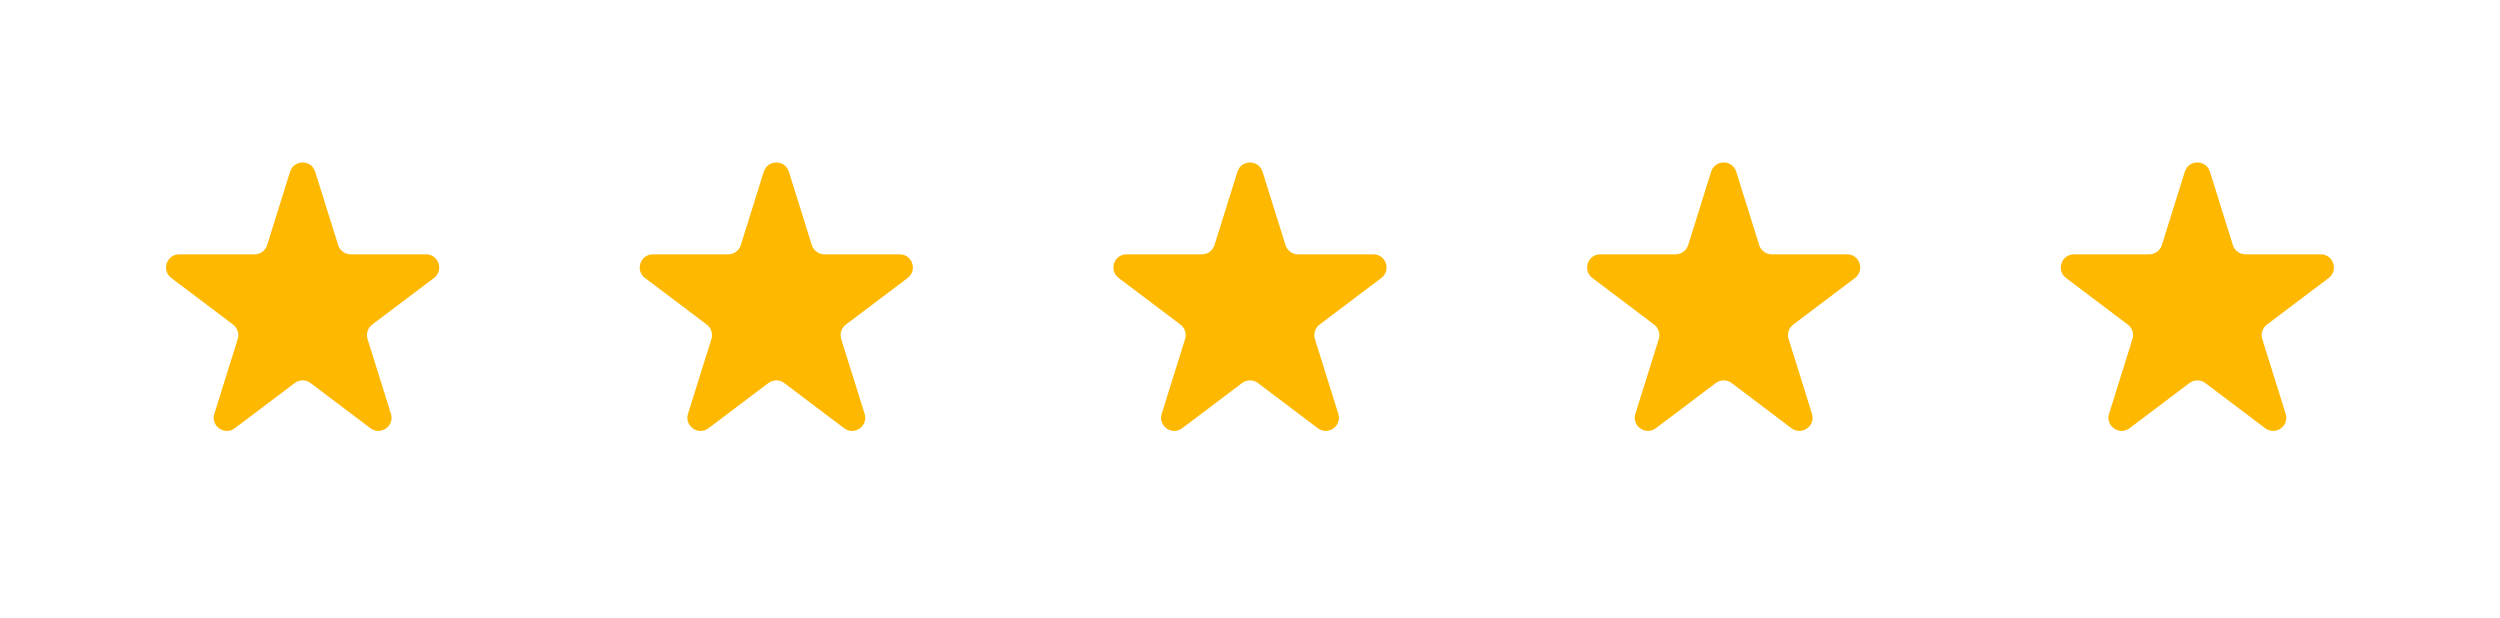
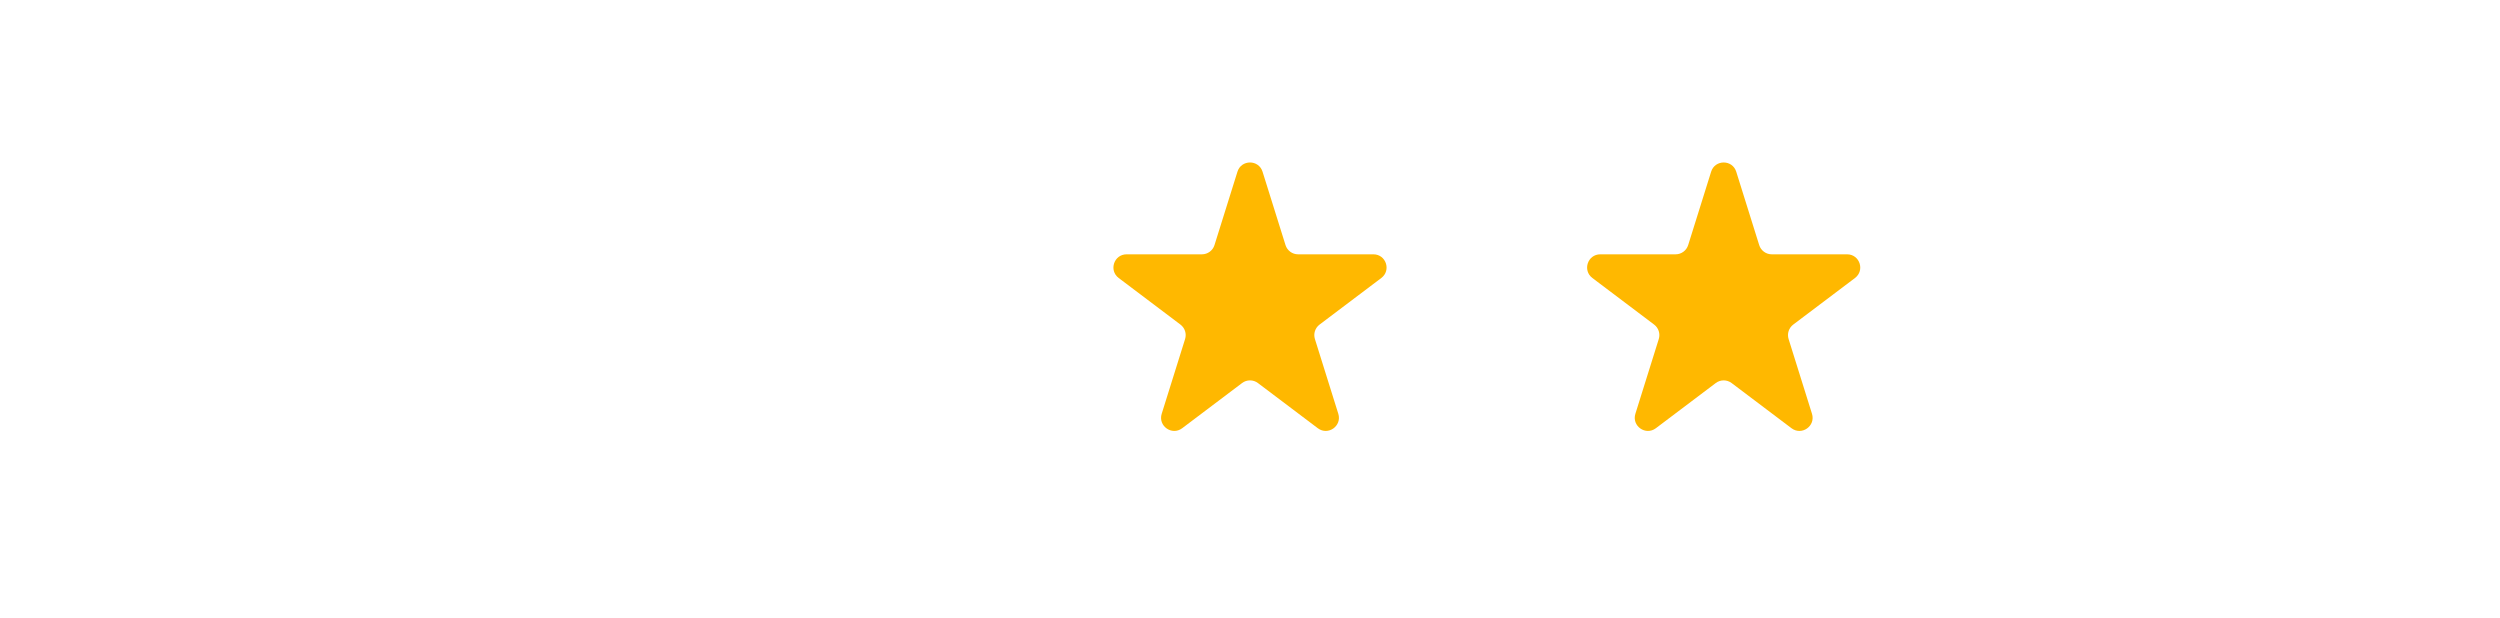
<svg xmlns="http://www.w3.org/2000/svg" width="190" height="47" viewBox="0 0 190 47" fill="none">
-   <path d="M22.046 13.05C22.338 12.115 23.662 12.115 23.954 13.05L25.699 18.627C25.83 19.044 26.216 19.328 26.654 19.328H32.378C33.338 19.328 33.746 20.549 32.98 21.127L28.285 24.669C27.948 24.924 27.807 25.363 27.933 25.766L29.711 31.448C30.001 32.377 28.93 33.131 28.154 32.545L23.602 29.111C23.246 28.842 22.754 28.842 22.398 29.111L17.846 32.545C17.07 33.131 15.999 32.377 16.289 31.448L18.067 25.766C18.193 25.363 18.052 24.924 17.715 24.669L13.02 21.127C12.254 20.549 12.662 19.328 13.622 19.328H19.346C19.784 19.328 20.17 19.044 20.301 18.627L22.046 13.05Z" fill="#FFB800" />
-   <path d="M58.046 13.05C58.338 12.115 59.662 12.115 59.954 13.05L61.699 18.627C61.83 19.044 62.216 19.328 62.654 19.328H68.378C69.338 19.328 69.746 20.549 68.98 21.127L64.285 24.669C63.948 24.924 63.807 25.363 63.933 25.766L65.711 31.448C66.001 32.377 64.93 33.131 64.154 32.545L59.602 29.111C59.246 28.842 58.754 28.842 58.398 29.111L53.846 32.545C53.069 33.131 51.999 32.377 52.289 31.448L54.067 25.766C54.193 25.363 54.052 24.924 53.715 24.669L49.02 21.127C48.254 20.549 48.662 19.328 49.622 19.328H55.346C55.784 19.328 56.17 19.044 56.301 18.627L58.046 13.05Z" fill="#FFB800" />
  <path d="M94.046 13.05C94.338 12.115 95.662 12.115 95.954 13.05L97.699 18.627C97.83 19.044 98.216 19.328 98.654 19.328H104.378C105.338 19.328 105.746 20.549 104.98 21.127L100.285 24.669C99.948 24.924 99.807 25.363 99.933 25.766L101.711 31.448C102.001 32.377 100.93 33.131 100.154 32.545L95.602 29.111C95.246 28.842 94.754 28.842 94.398 29.111L89.846 32.545C89.07 33.131 87.999 32.377 88.289 31.448L90.067 25.766C90.193 25.363 90.052 24.924 89.715 24.669L85.02 21.127C84.254 20.549 84.662 19.328 85.622 19.328H91.346C91.784 19.328 92.17 19.044 92.301 18.627L94.046 13.05Z" fill="#FFB800" />
  <path d="M130.046 13.05C130.338 12.115 131.662 12.115 131.954 13.05L133.699 18.627C133.83 19.044 134.216 19.328 134.654 19.328H140.378C141.338 19.328 141.746 20.549 140.98 21.127L136.285 24.669C135.948 24.924 135.807 25.363 135.933 25.766L137.711 31.448C138.001 32.377 136.93 33.131 136.154 32.545L131.602 29.111C131.246 28.842 130.754 28.842 130.398 29.111L125.846 32.545C125.07 33.131 123.999 32.377 124.289 31.448L126.067 25.766C126.193 25.363 126.052 24.924 125.715 24.669L121.02 21.127C120.254 20.549 120.662 19.328 121.622 19.328H127.346C127.784 19.328 128.17 19.044 128.301 18.627L130.046 13.05Z" fill="#FFB800" />
-   <path d="M166.046 13.05C166.338 12.115 167.662 12.115 167.954 13.05L169.699 18.627C169.83 19.044 170.216 19.328 170.654 19.328H176.378C177.338 19.328 177.746 20.549 176.98 21.127L172.285 24.669C171.948 24.924 171.807 25.363 171.933 25.766L173.711 31.448C174.001 32.377 172.93 33.131 172.154 32.545L167.602 29.111C167.246 28.842 166.754 28.842 166.398 29.111L161.846 32.545C161.07 33.131 159.999 32.377 160.289 31.448L162.067 25.766C162.193 25.363 162.052 24.924 161.715 24.669L157.02 21.127C156.254 20.549 156.662 19.328 157.622 19.328H163.346C163.784 19.328 164.17 19.044 164.301 18.627L166.046 13.05Z" fill="#FFB800" />
</svg>